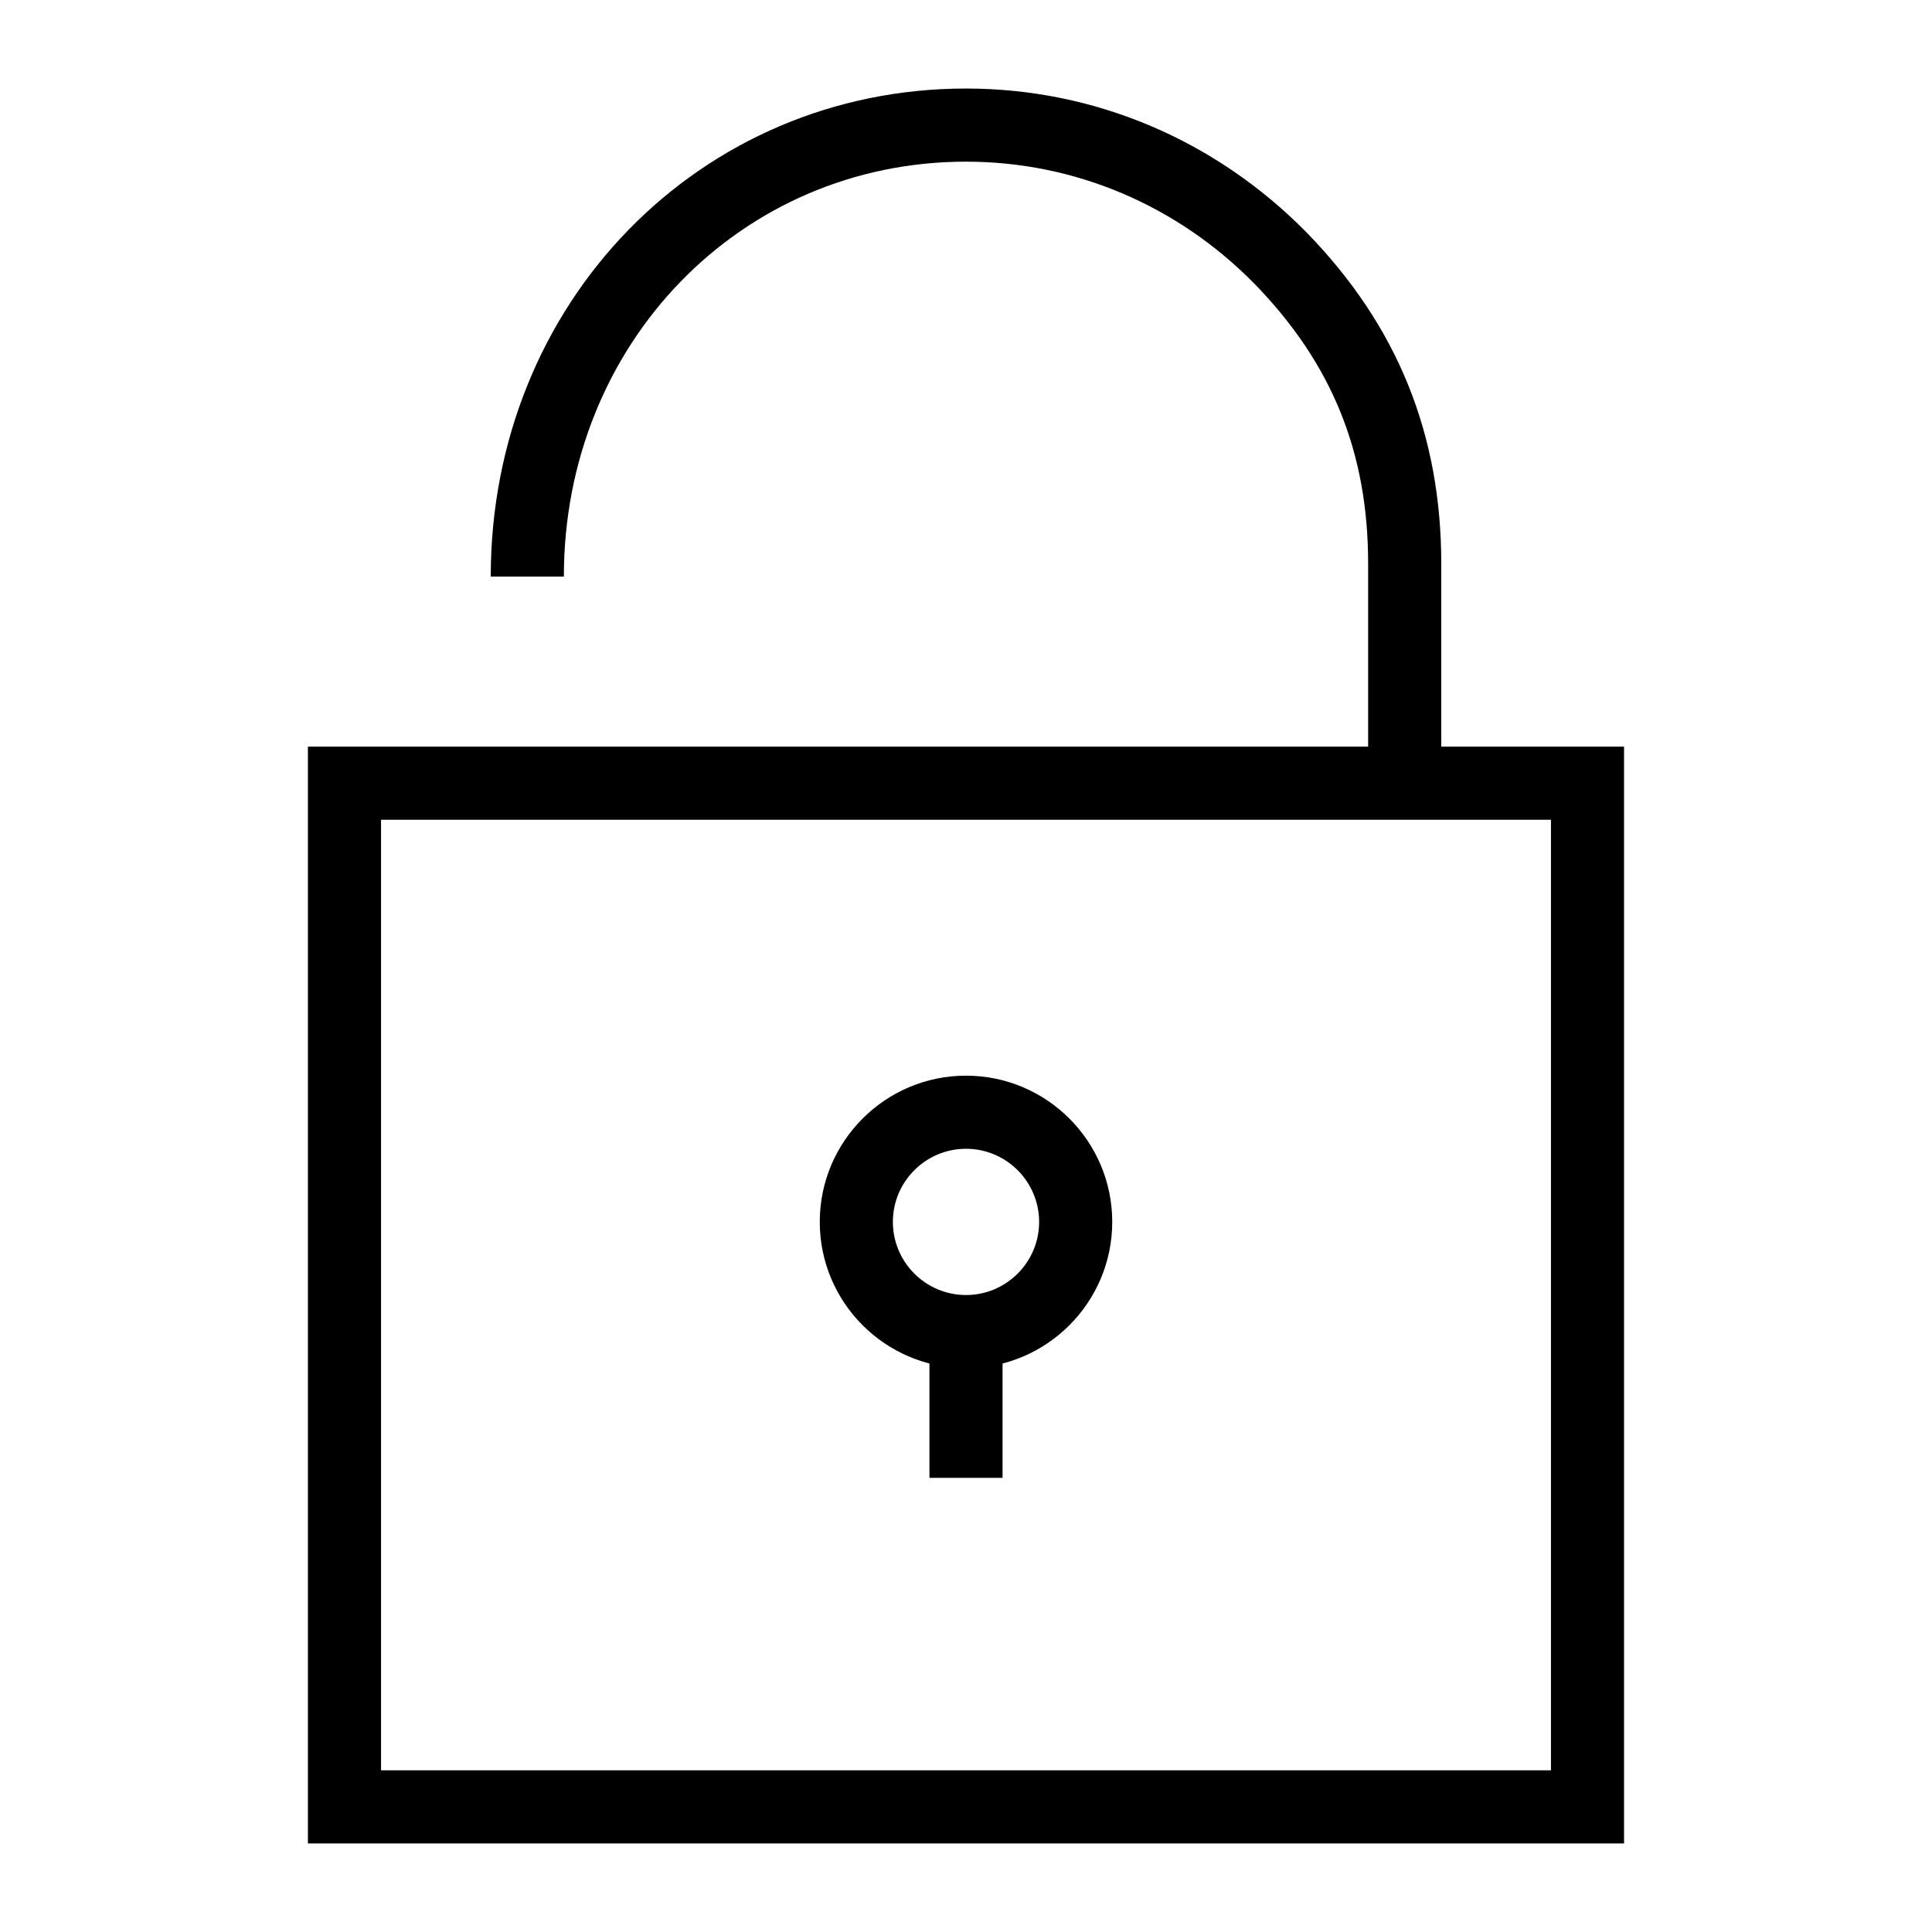
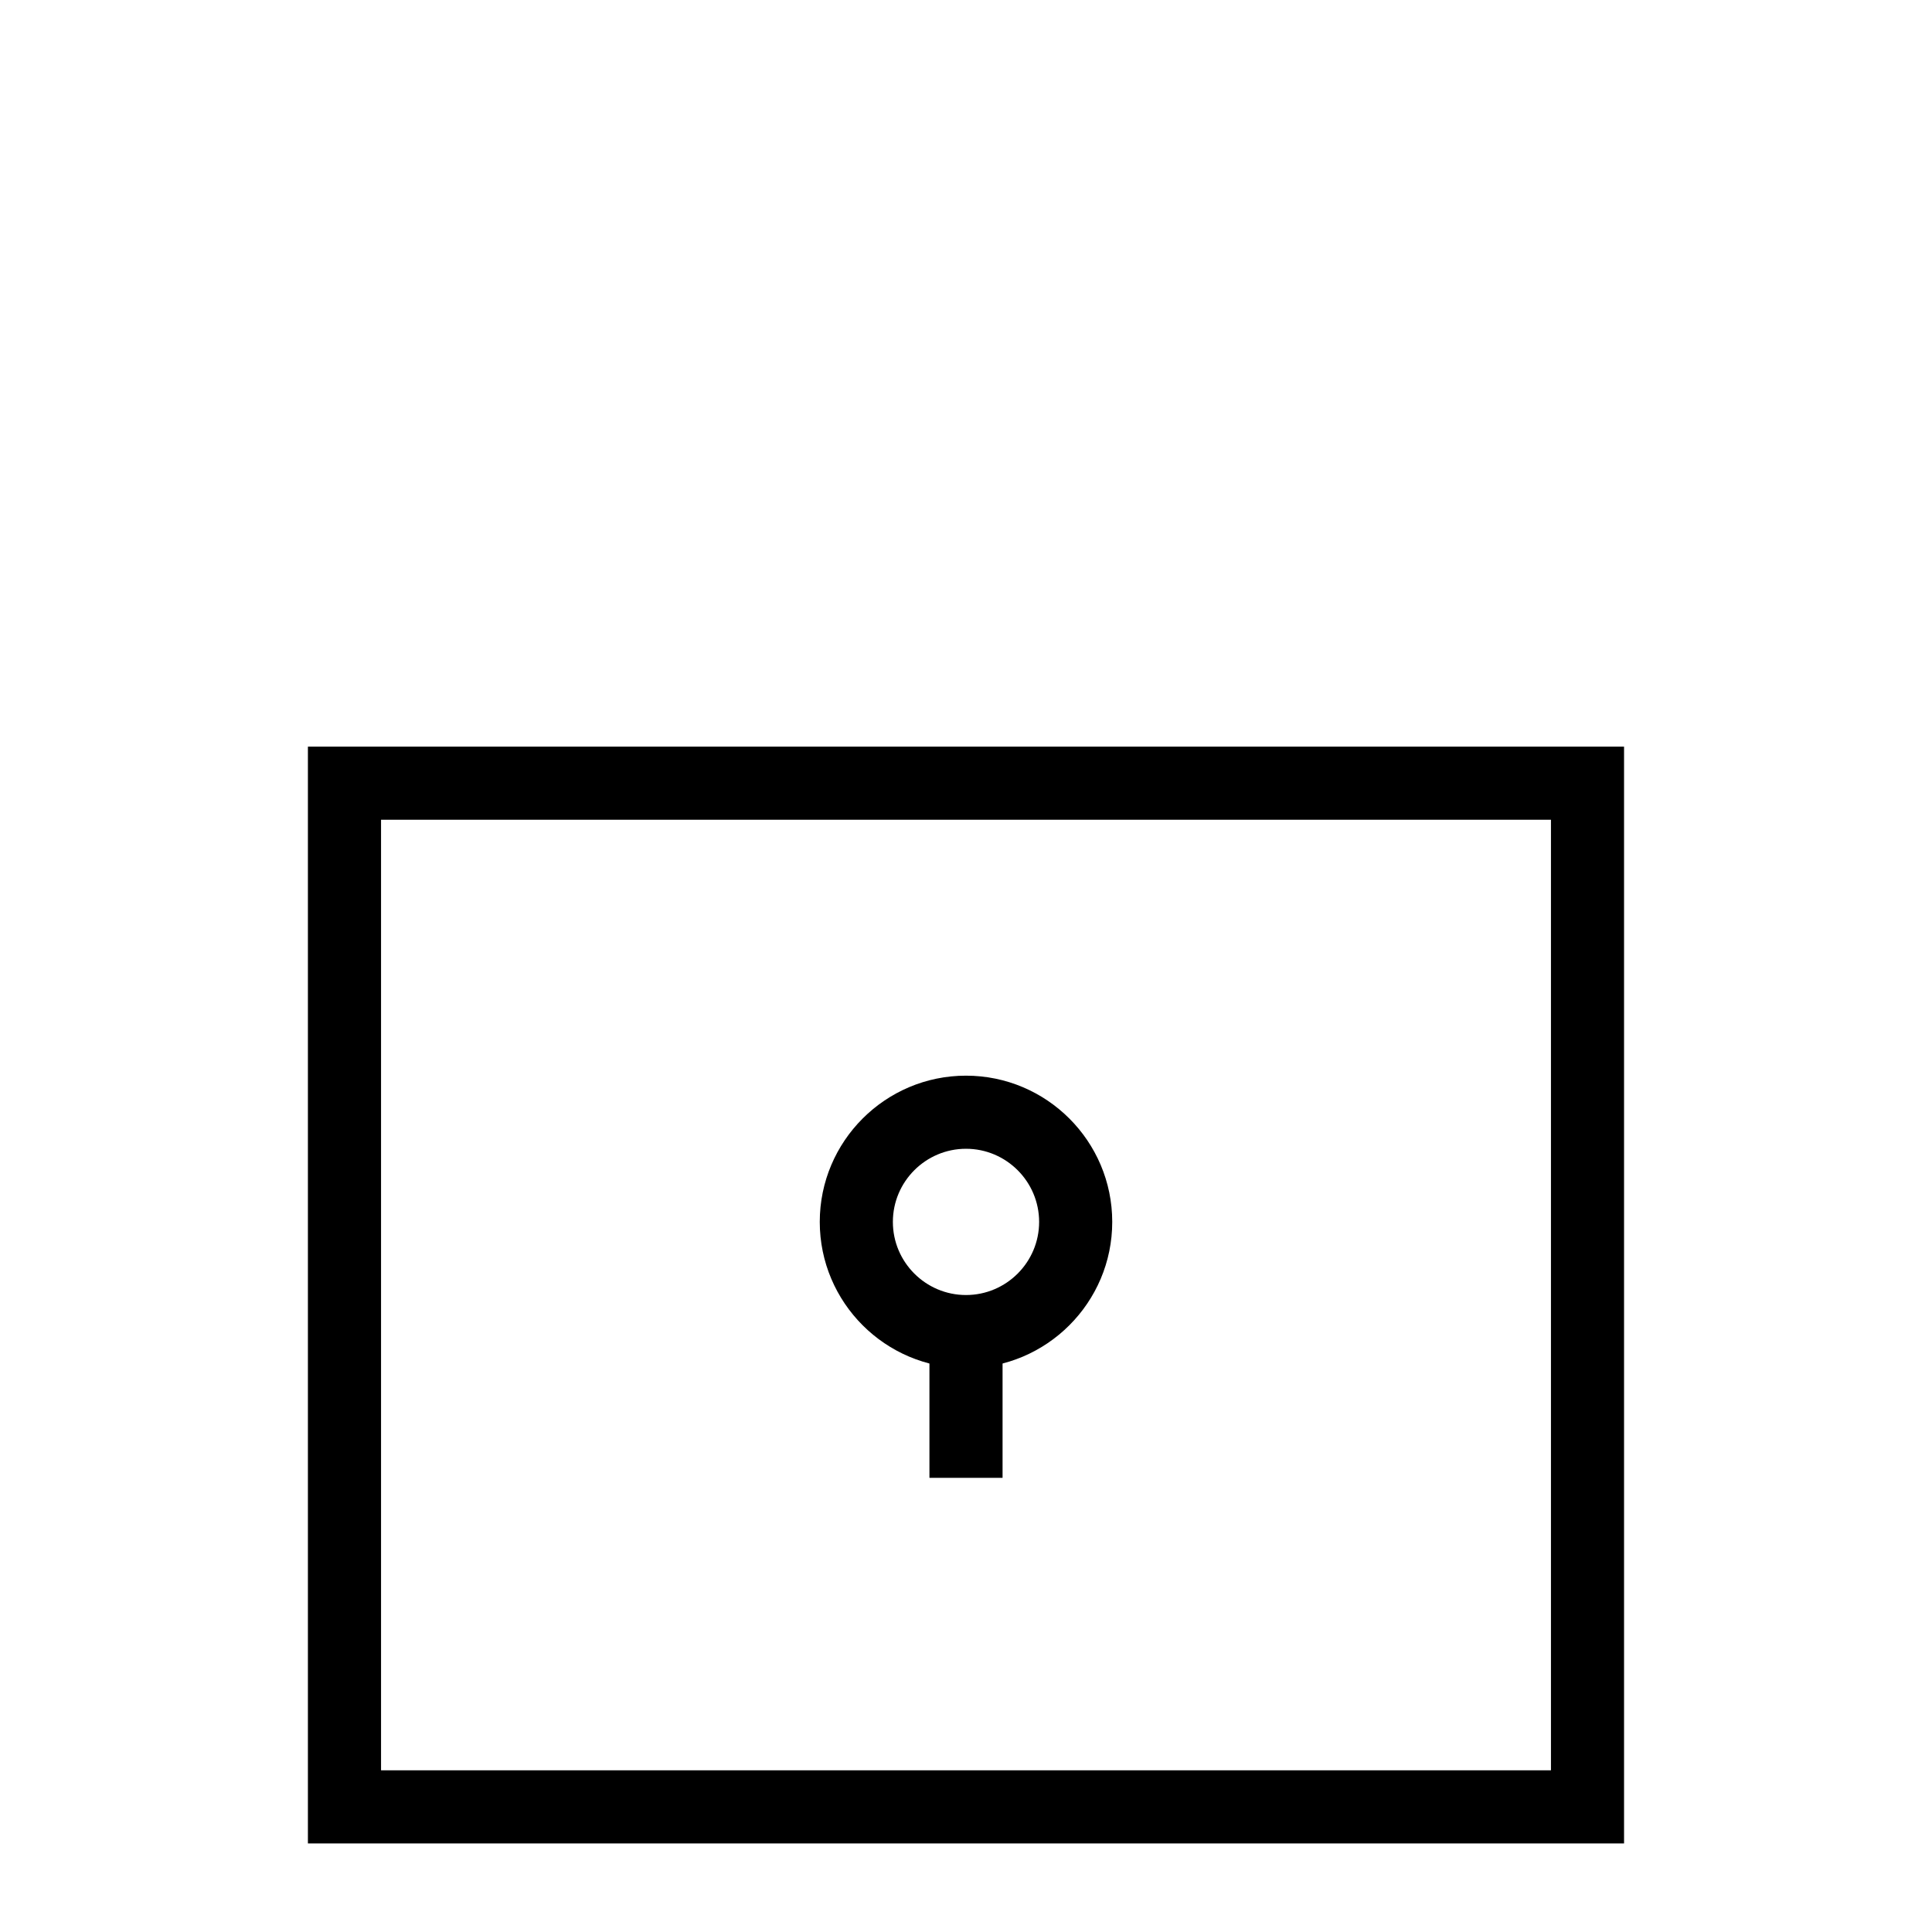
<svg xmlns="http://www.w3.org/2000/svg" fill="#000000" width="800px" height="800px" version="1.1" viewBox="144 144 512 512">
  <g>
-     <path d="m525.95 351.55h-19.379v-58.133c0-29.5-9.566-53.07-30.086-74.18-20.52-20.879-47.703-32.395-76.484-32.395-59.758 0-106.57 48.301-106.57 109.97h-19.379c0-72.531 55.32-129.35 125.95-129.35 34.023 0 66.109 13.578 90.34 38.227 23.973 24.652 35.609 53.34 35.609 87.723z" />
    <path d="m574.39 632.53h-348.79v-290.66h348.79zm-329.41-19.379h310.04v-251.91h-310.04z" />
    <path d="m400 506.57c-21.375 0-38.754-17.383-38.754-38.754 0-21.375 17.383-38.754 38.754-38.754 21.375 0 38.754 17.383 38.754 38.754 0 21.371-17.383 38.754-38.754 38.754zm0-58.133c-10.684 0-19.379 8.695-19.379 19.379 0 10.684 8.695 19.379 19.379 19.379s19.379-8.695 19.379-19.379c-0.004-10.684-8.699-19.379-19.379-19.379z" />
    <path d="m390.31 496.89h19.379v38.754h-19.379z" />
  </g>
</svg>